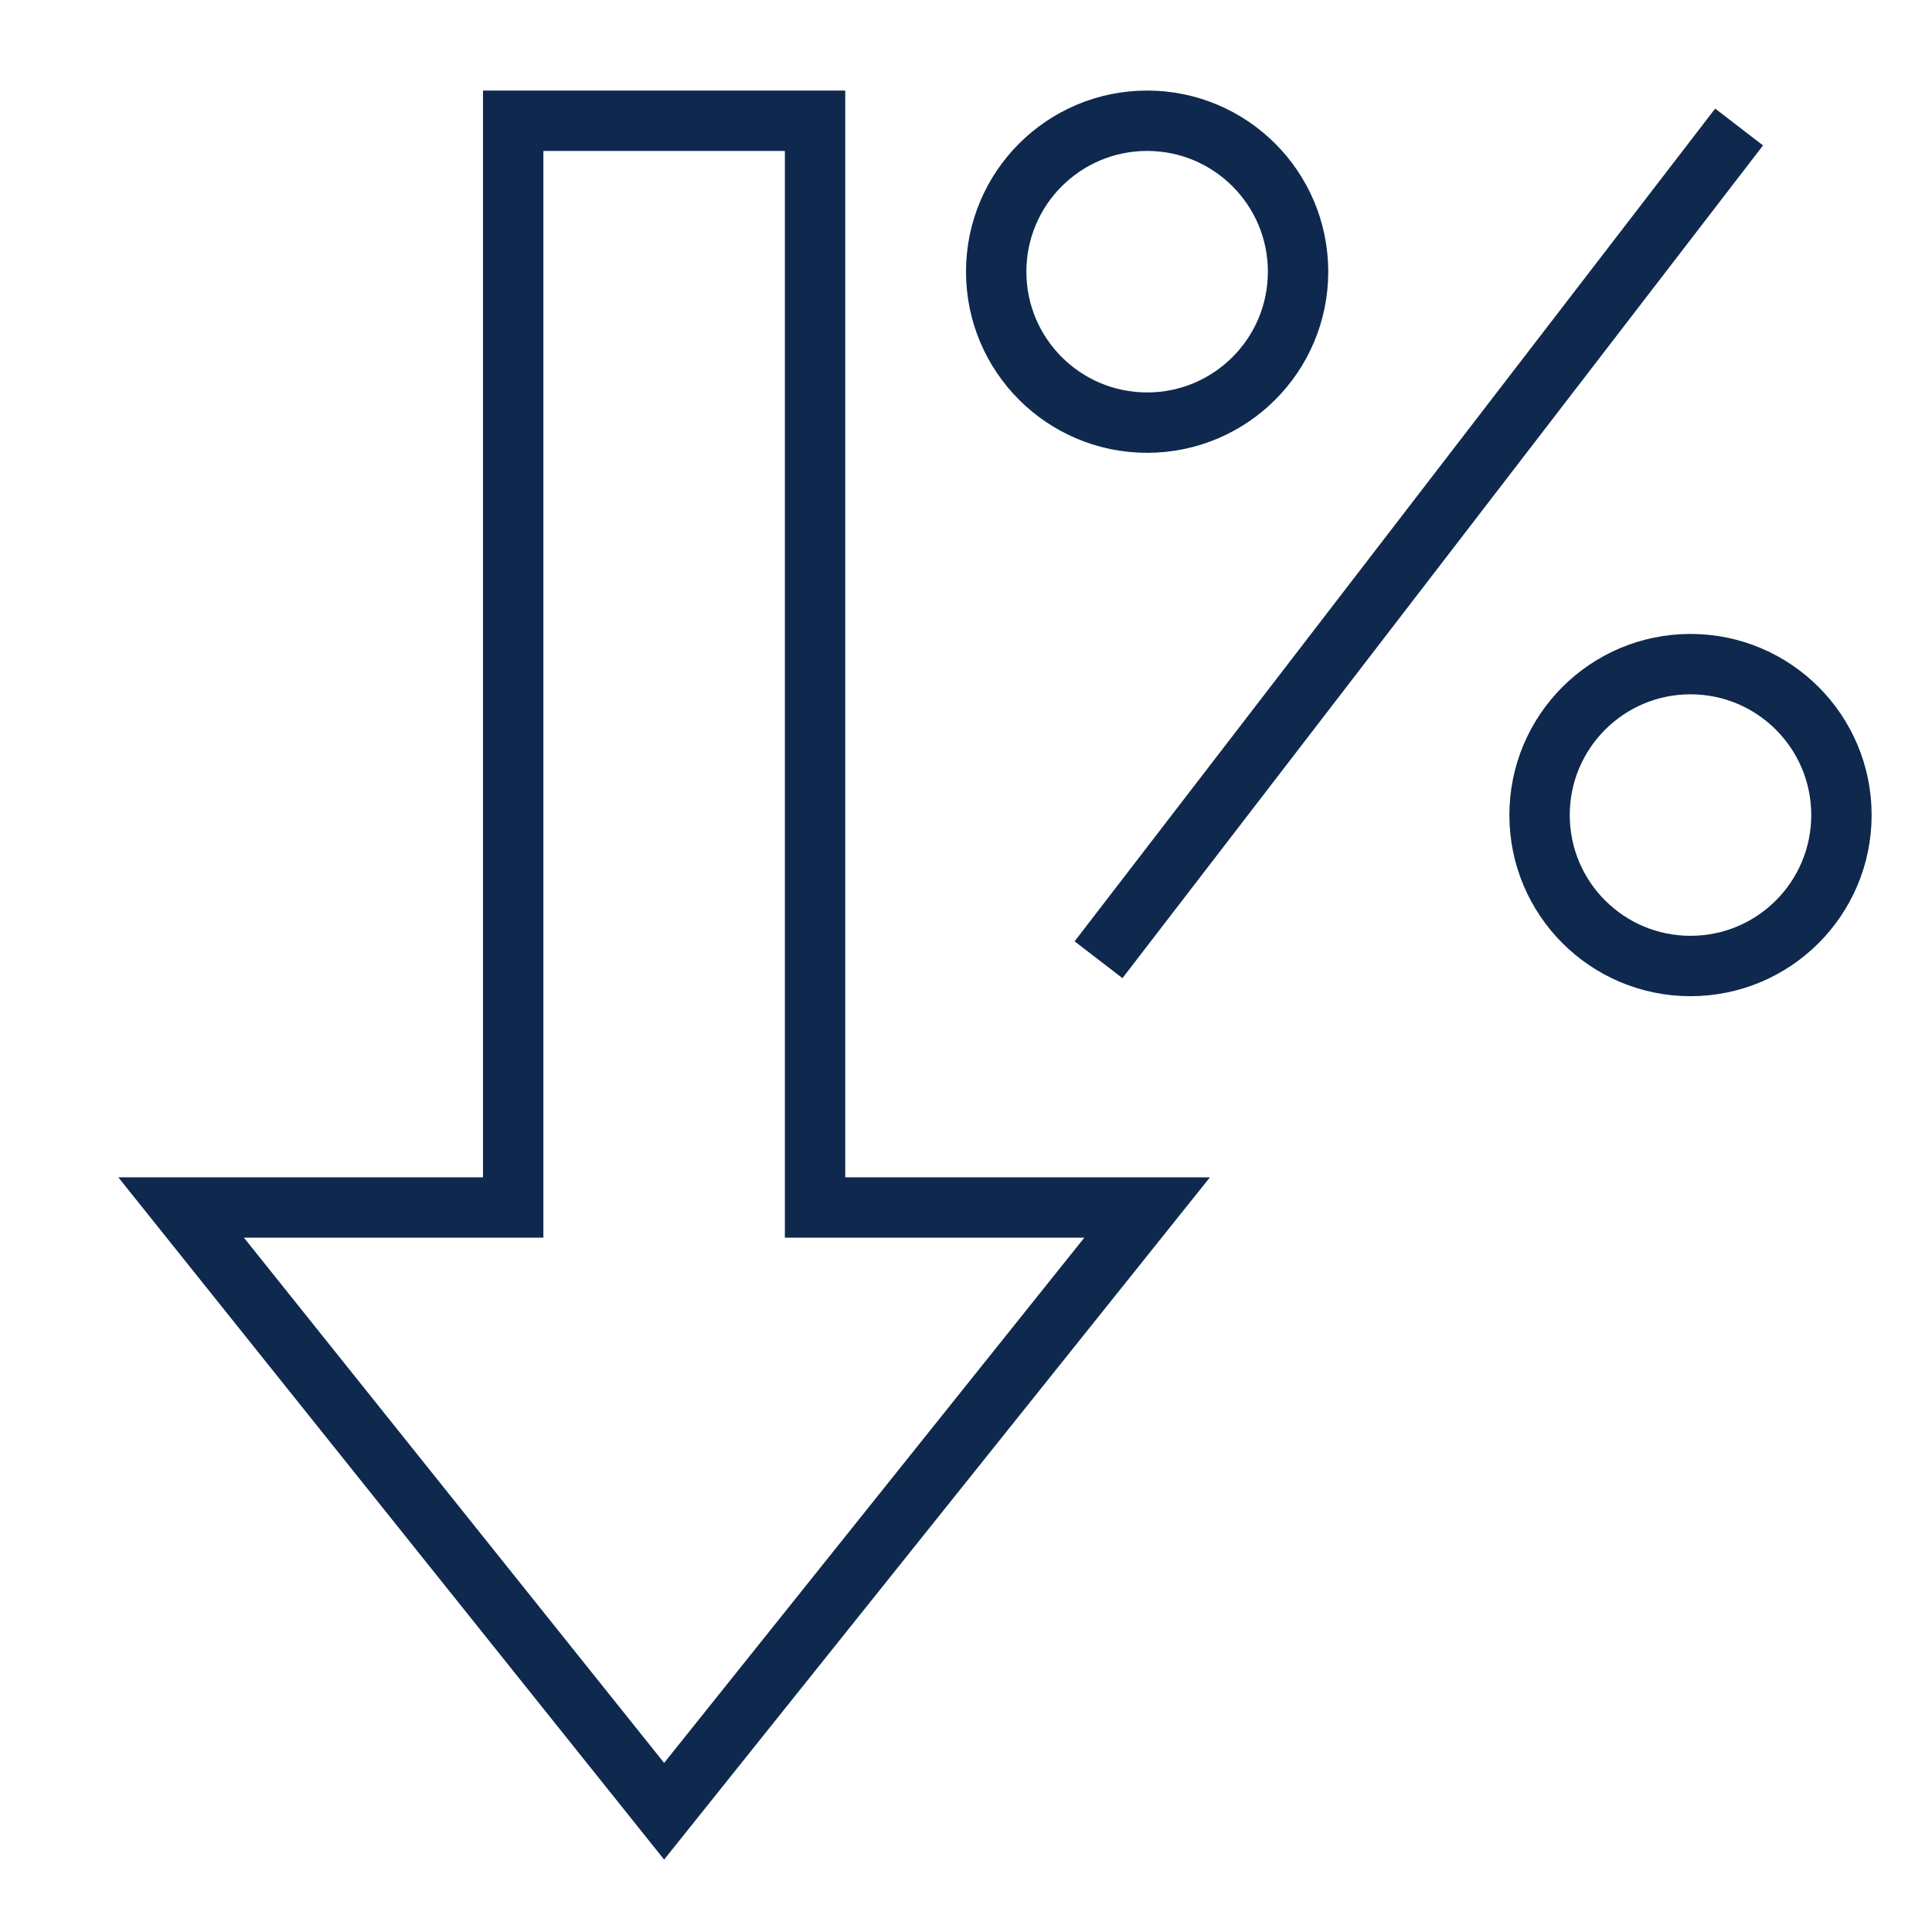
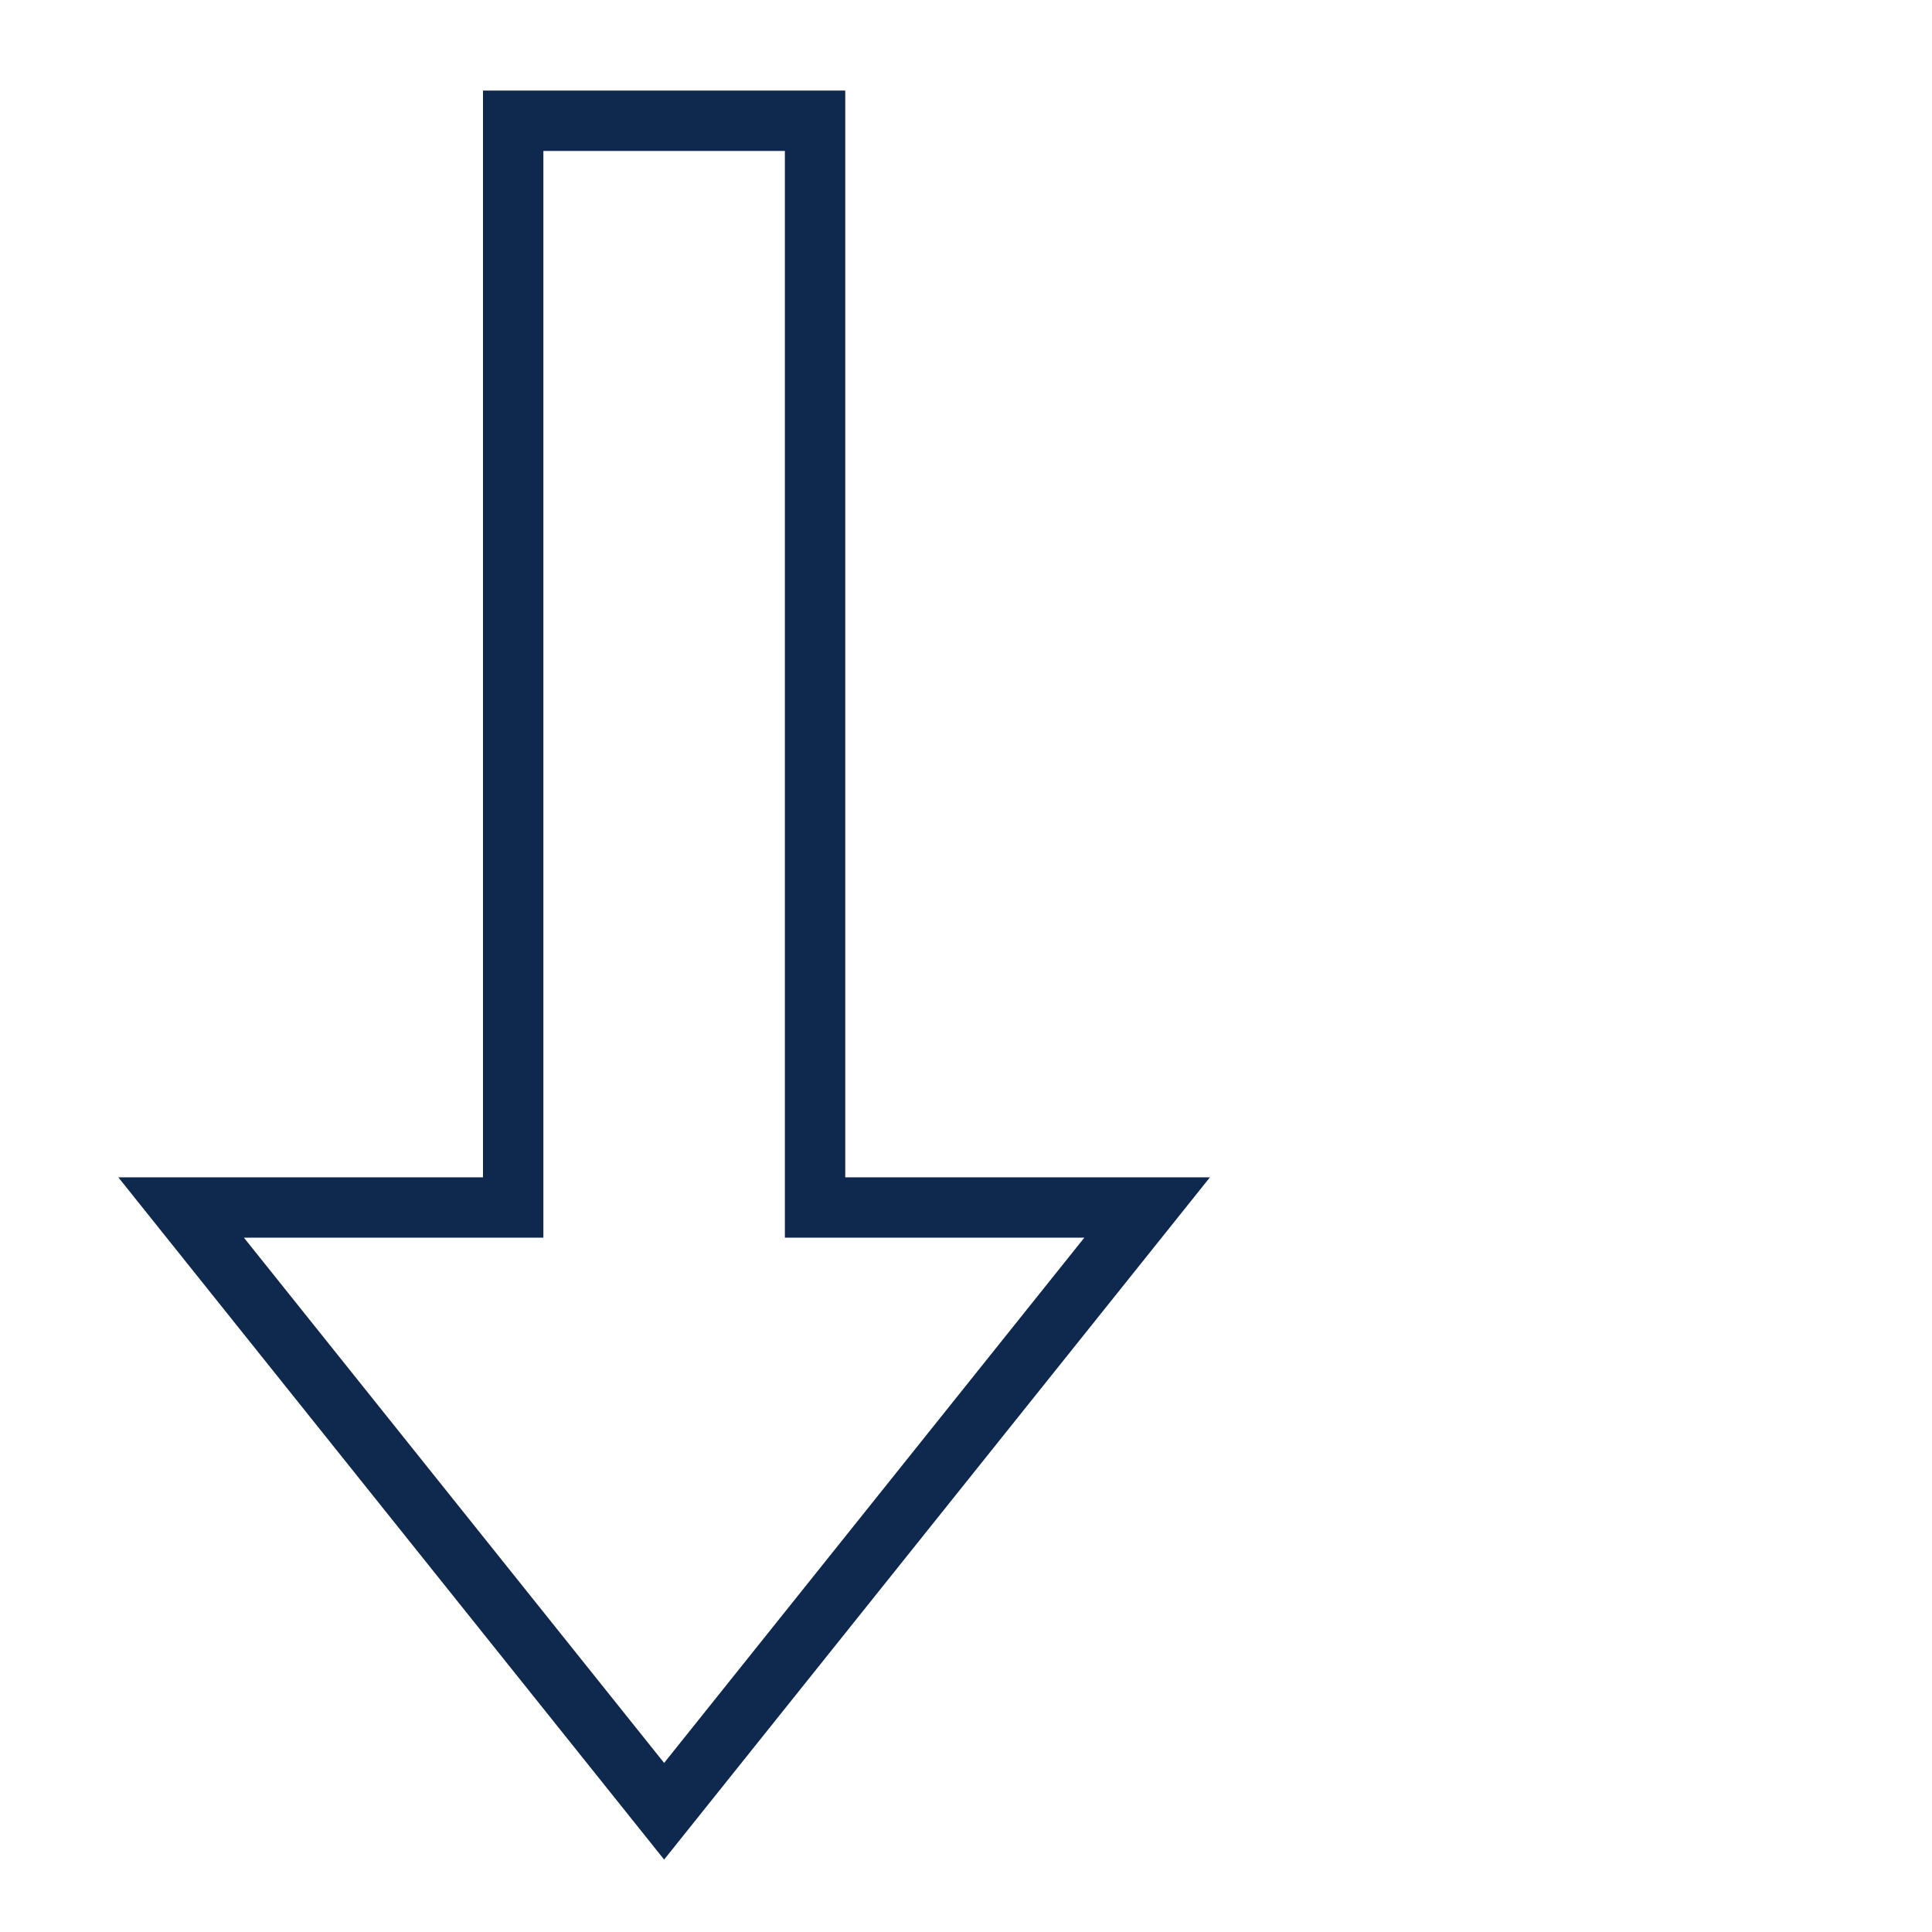
<svg xmlns="http://www.w3.org/2000/svg" height="64" width="64" viewBox="0 0 64 64">
  <title>rate down</title>
  <g stroke-linecap="square" stroke-width="2" fill="none" stroke="#0f284d" stroke-linejoin="miter" class="nc-icon-wrapper" stroke-miterlimit="10">
-     <circle cx="56" cy="27" r="5" stroke="#0f284d" />
-     <circle cx="38" cy="9" r="5" stroke="#0f284d" />
-     <line x1="37" y1="31" x2="57" y2="5" stroke="#0f284d" />
    <polygon points="27 4 17 4 17 40 6 40 22 60 38 40 27 40 27 4" />
  </g>
</svg>